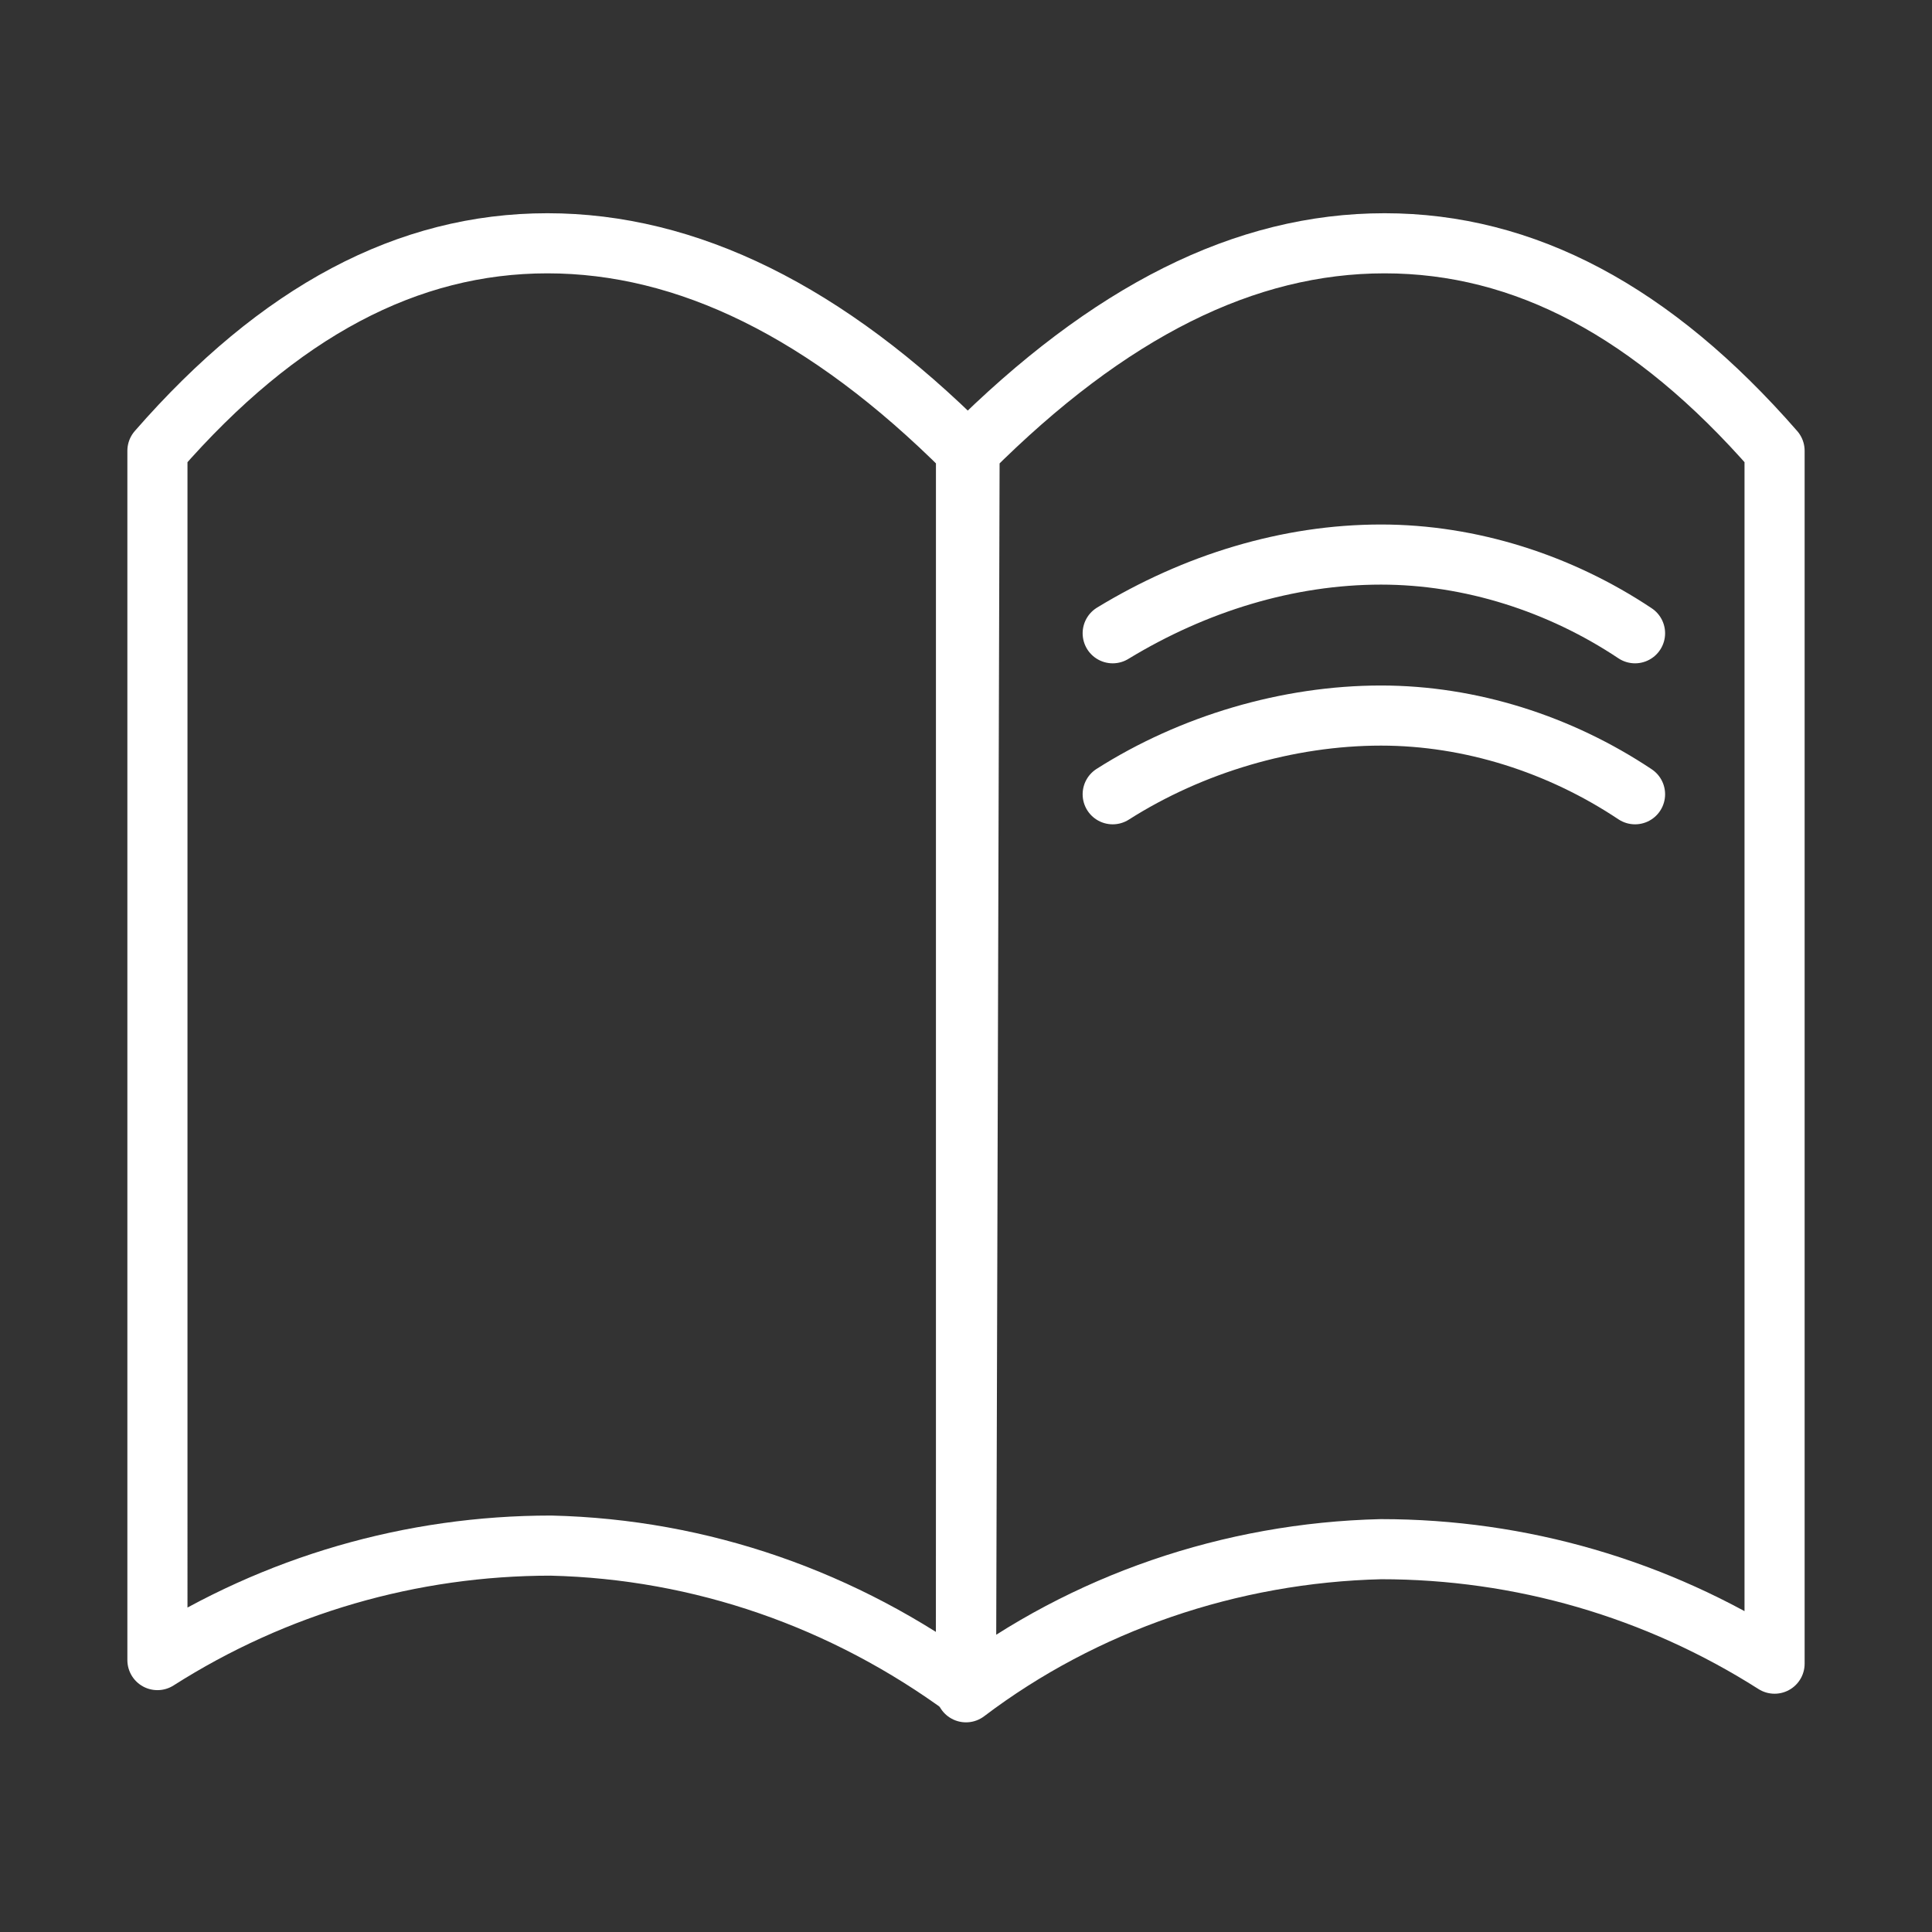
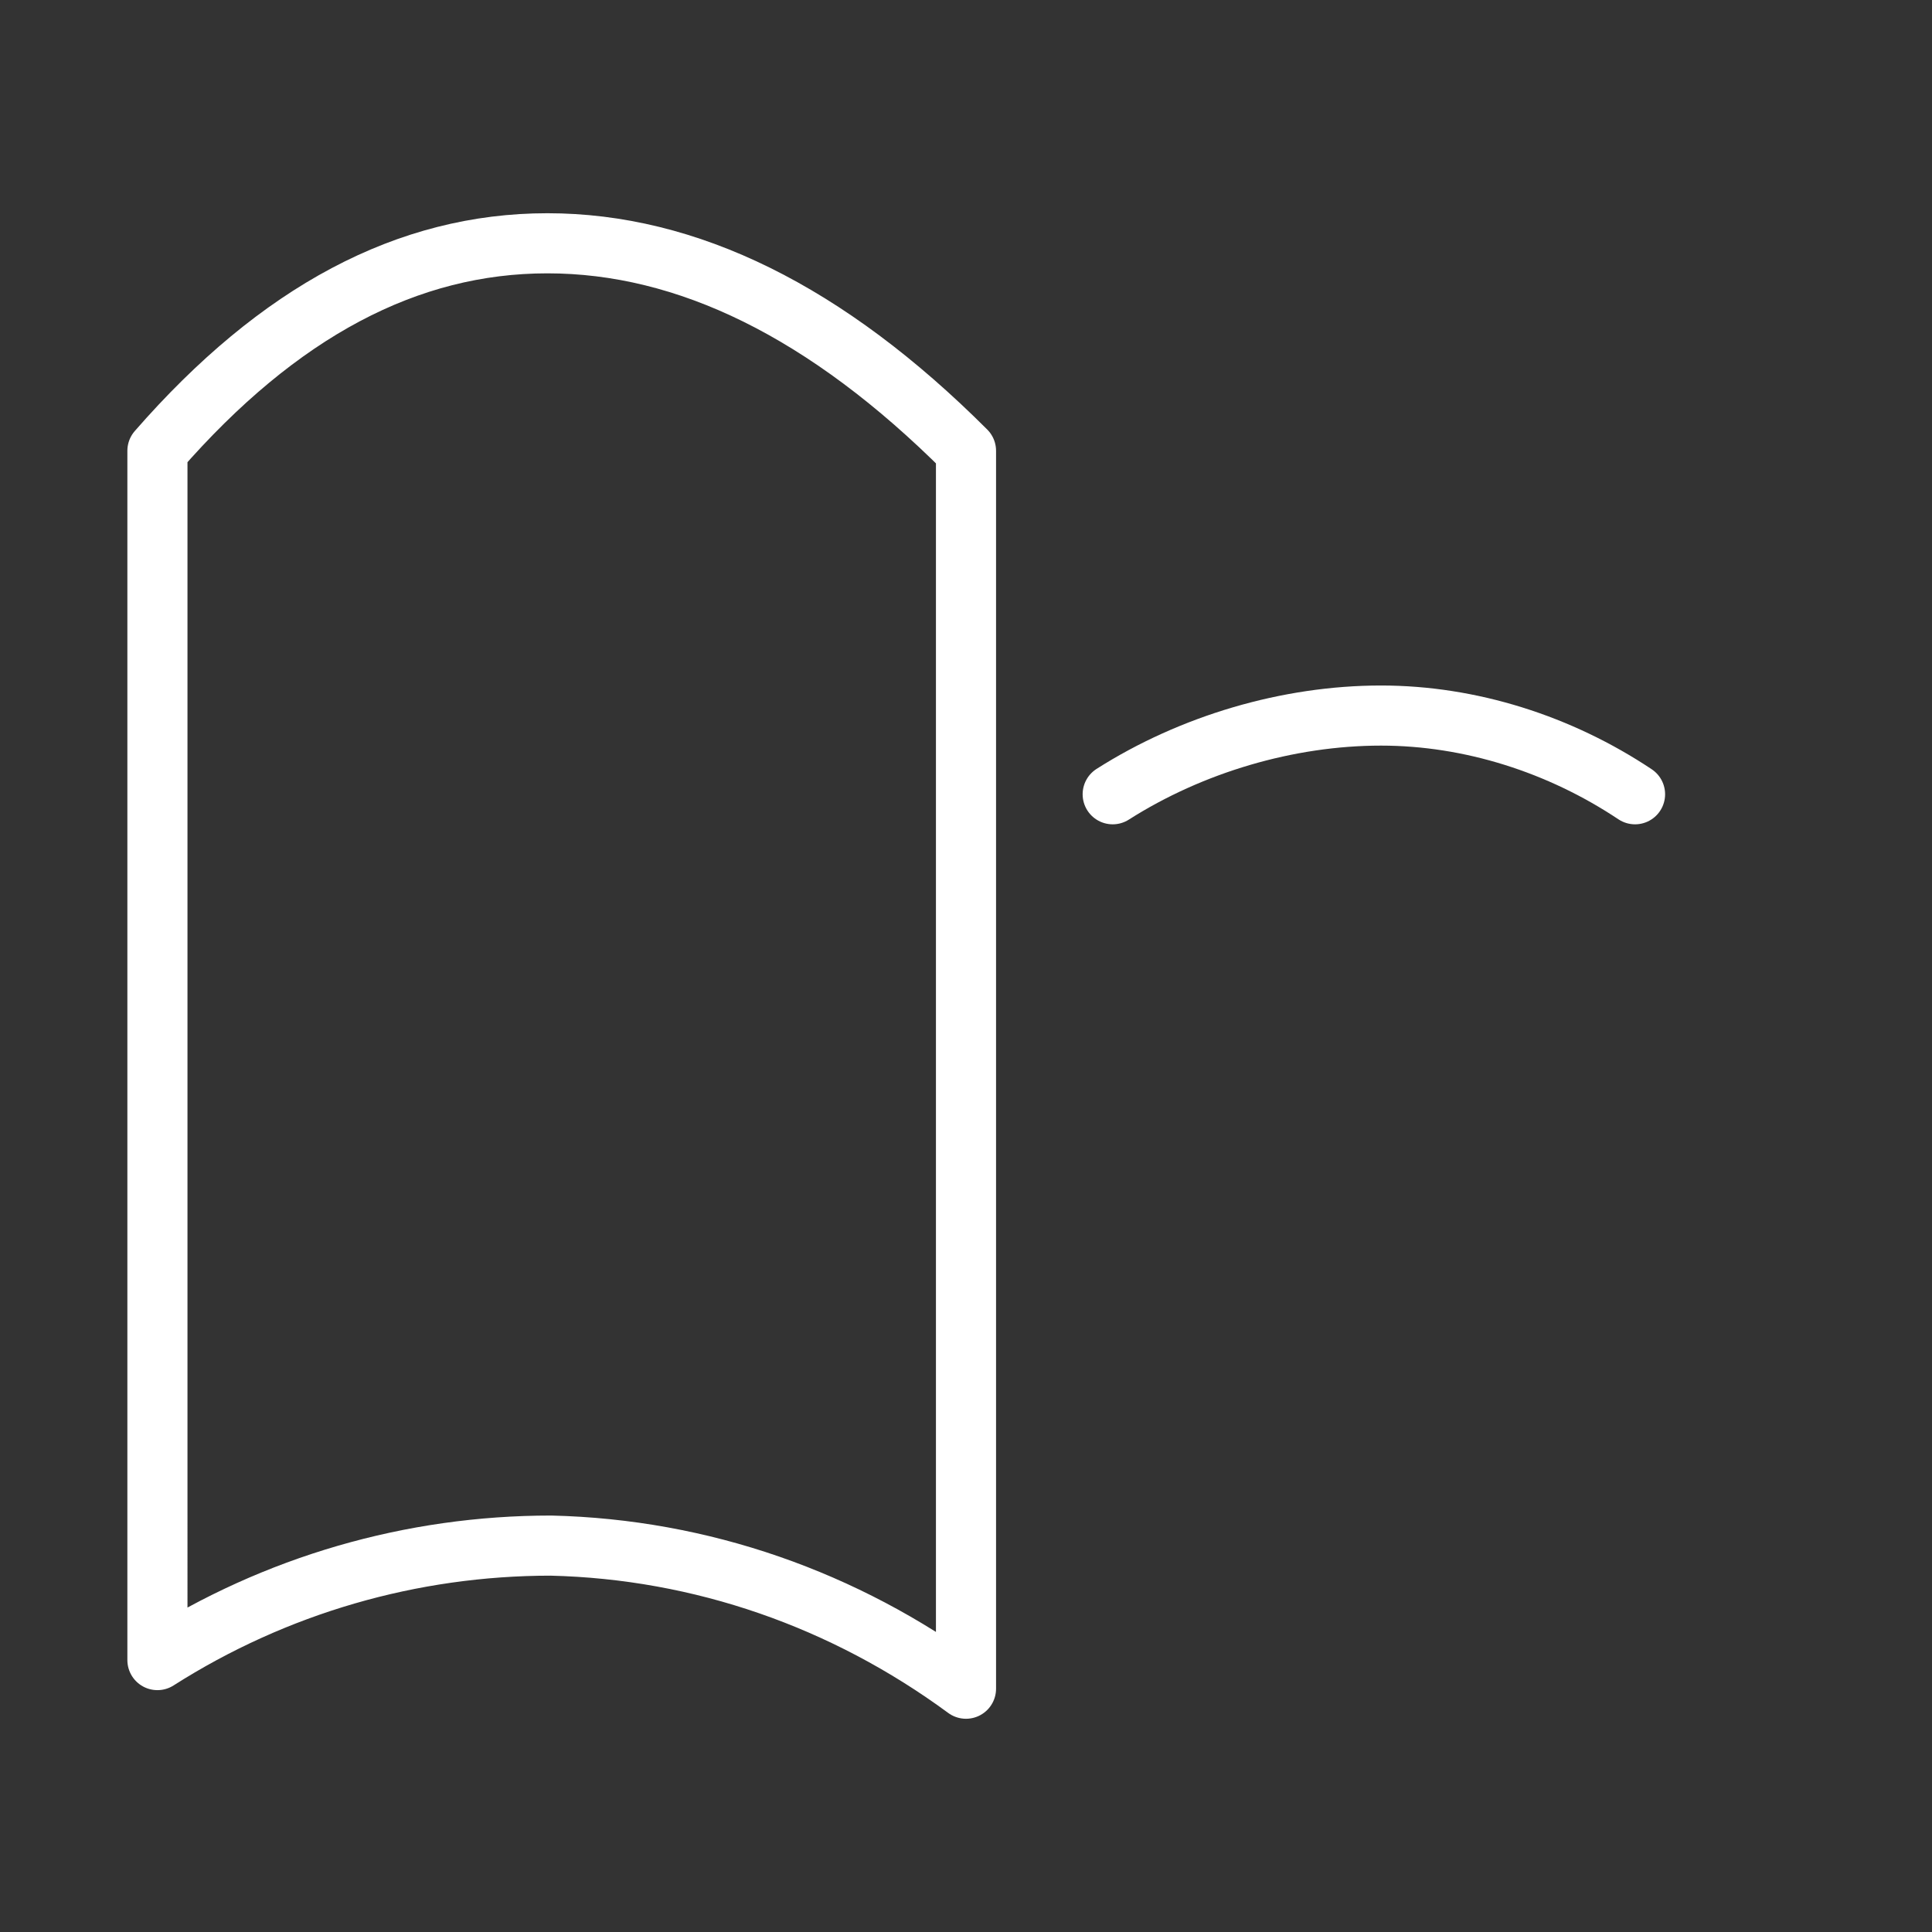
<svg xmlns="http://www.w3.org/2000/svg" xmlns:ns1="http://sodipodi.sourceforge.net/DTD/sodipodi-0.dtd" xmlns:ns2="http://www.inkscape.org/namespaces/inkscape" version="1.1" id="Warstwa_1" x="0px" y="0px" viewBox="0 0 54 54" style="enable-background:new 0 0 54 54;" xml:space="preserve" ns1:docname="[4. 4] edukacja-nauka.svg" ns2:version="1.2.1 (9c6d41e410, 2022-07-14)">
  <rect x="0" y="0" width="54" height="54" fill="#333333" stroke="none" />
  <defs id="defs21" />
  <ns1:namedview id="namedview19" pagecolor="#505050" bordercolor="#eeeeee" borderopacity="1" ns2:showpageshadow="0" ns2:pageopacity="0" ns2:pagecheckerboard="0" ns2:deskcolor="#505050" showgrid="false" ns2:zoom="14.888889" ns2:cx="22.298507" ns2:cy="27.033582" ns2:window-width="1920" ns2:window-height="991" ns2:window-x="-9" ns2:window-y="-9" ns2:window-maximized="1" ns2:current-layer="Warstwa_1" />
  <style type="text/css" id="style2">
	.st0{fill:none;stroke:#0052A5;stroke-width:1.68;stroke-linecap:round;stroke-linejoin:round;}
</style>
  <title id="title4">mapa-inwestycji-ikonki-v2</title>
  <g id="Robotix" style="stroke:#ffffff;stroke-opacity:1">
    <g id="Nauka" style="stroke:#ffffff;stroke-opacity:1">
      <path id="Path-9" class="st0" d="M27,47.2c-3.4-2.5-7.4-3.9-11.6-4c-3.9,0-7.7,1.1-11,3.2V12.6c3.4-3.9,7-5.8,10.9-5.8    s7.8,1.9,11.7,5.8V47.2z" style="stroke:#ffffff;stroke-opacity:1" />
    </g>
  </g>
  <g id="Robotix-2" style="stroke:#ffffff;stroke-opacity:1">
    <g id="Nauka-2" style="stroke:#ffffff;stroke-opacity:1">
-       <path id="Path-9-2" class="st0" d="M27.1,12.6c3.9-3.9,7.7-5.8,11.6-5.8s7.5,1.9,10.9,5.8v33.9c-3.3-2.1-7.1-3.2-11-3.2    c-4.2,0.1-8.3,1.5-11.6,4L27.1,12.6z" style="stroke:#ffffff;stroke-opacity:1" />
-     </g>
+       </g>
  </g>
  <g id="Robotix-3" style="stroke:#ffffff;stroke-opacity:1">
    <g id="Nauka-3" style="stroke:#ffffff;stroke-opacity:1">
-       <path id="Path-9-3" class="st0" d="M31.1,17.7c2.3-1.4,4.9-2.2,7.5-2.2c2.5,0,5,0.8,7.1,2.2" style="stroke:#ffffff;stroke-opacity:1" />
-     </g>
+       </g>
  </g>
  <g id="Robotix-4" style="stroke:#ffffff;stroke-opacity:1">
    <g id="Nauka-4" style="stroke:#ffffff;stroke-opacity:1">
      <path id="Path-9-4" class="st0" d="M31.1,22.2c2.2-1.4,4.9-2.2,7.5-2.2c2.5,0,5,0.8,7.1,2.2" style="stroke:#ffffff;stroke-opacity:1" />
    </g>
  </g>
</svg>